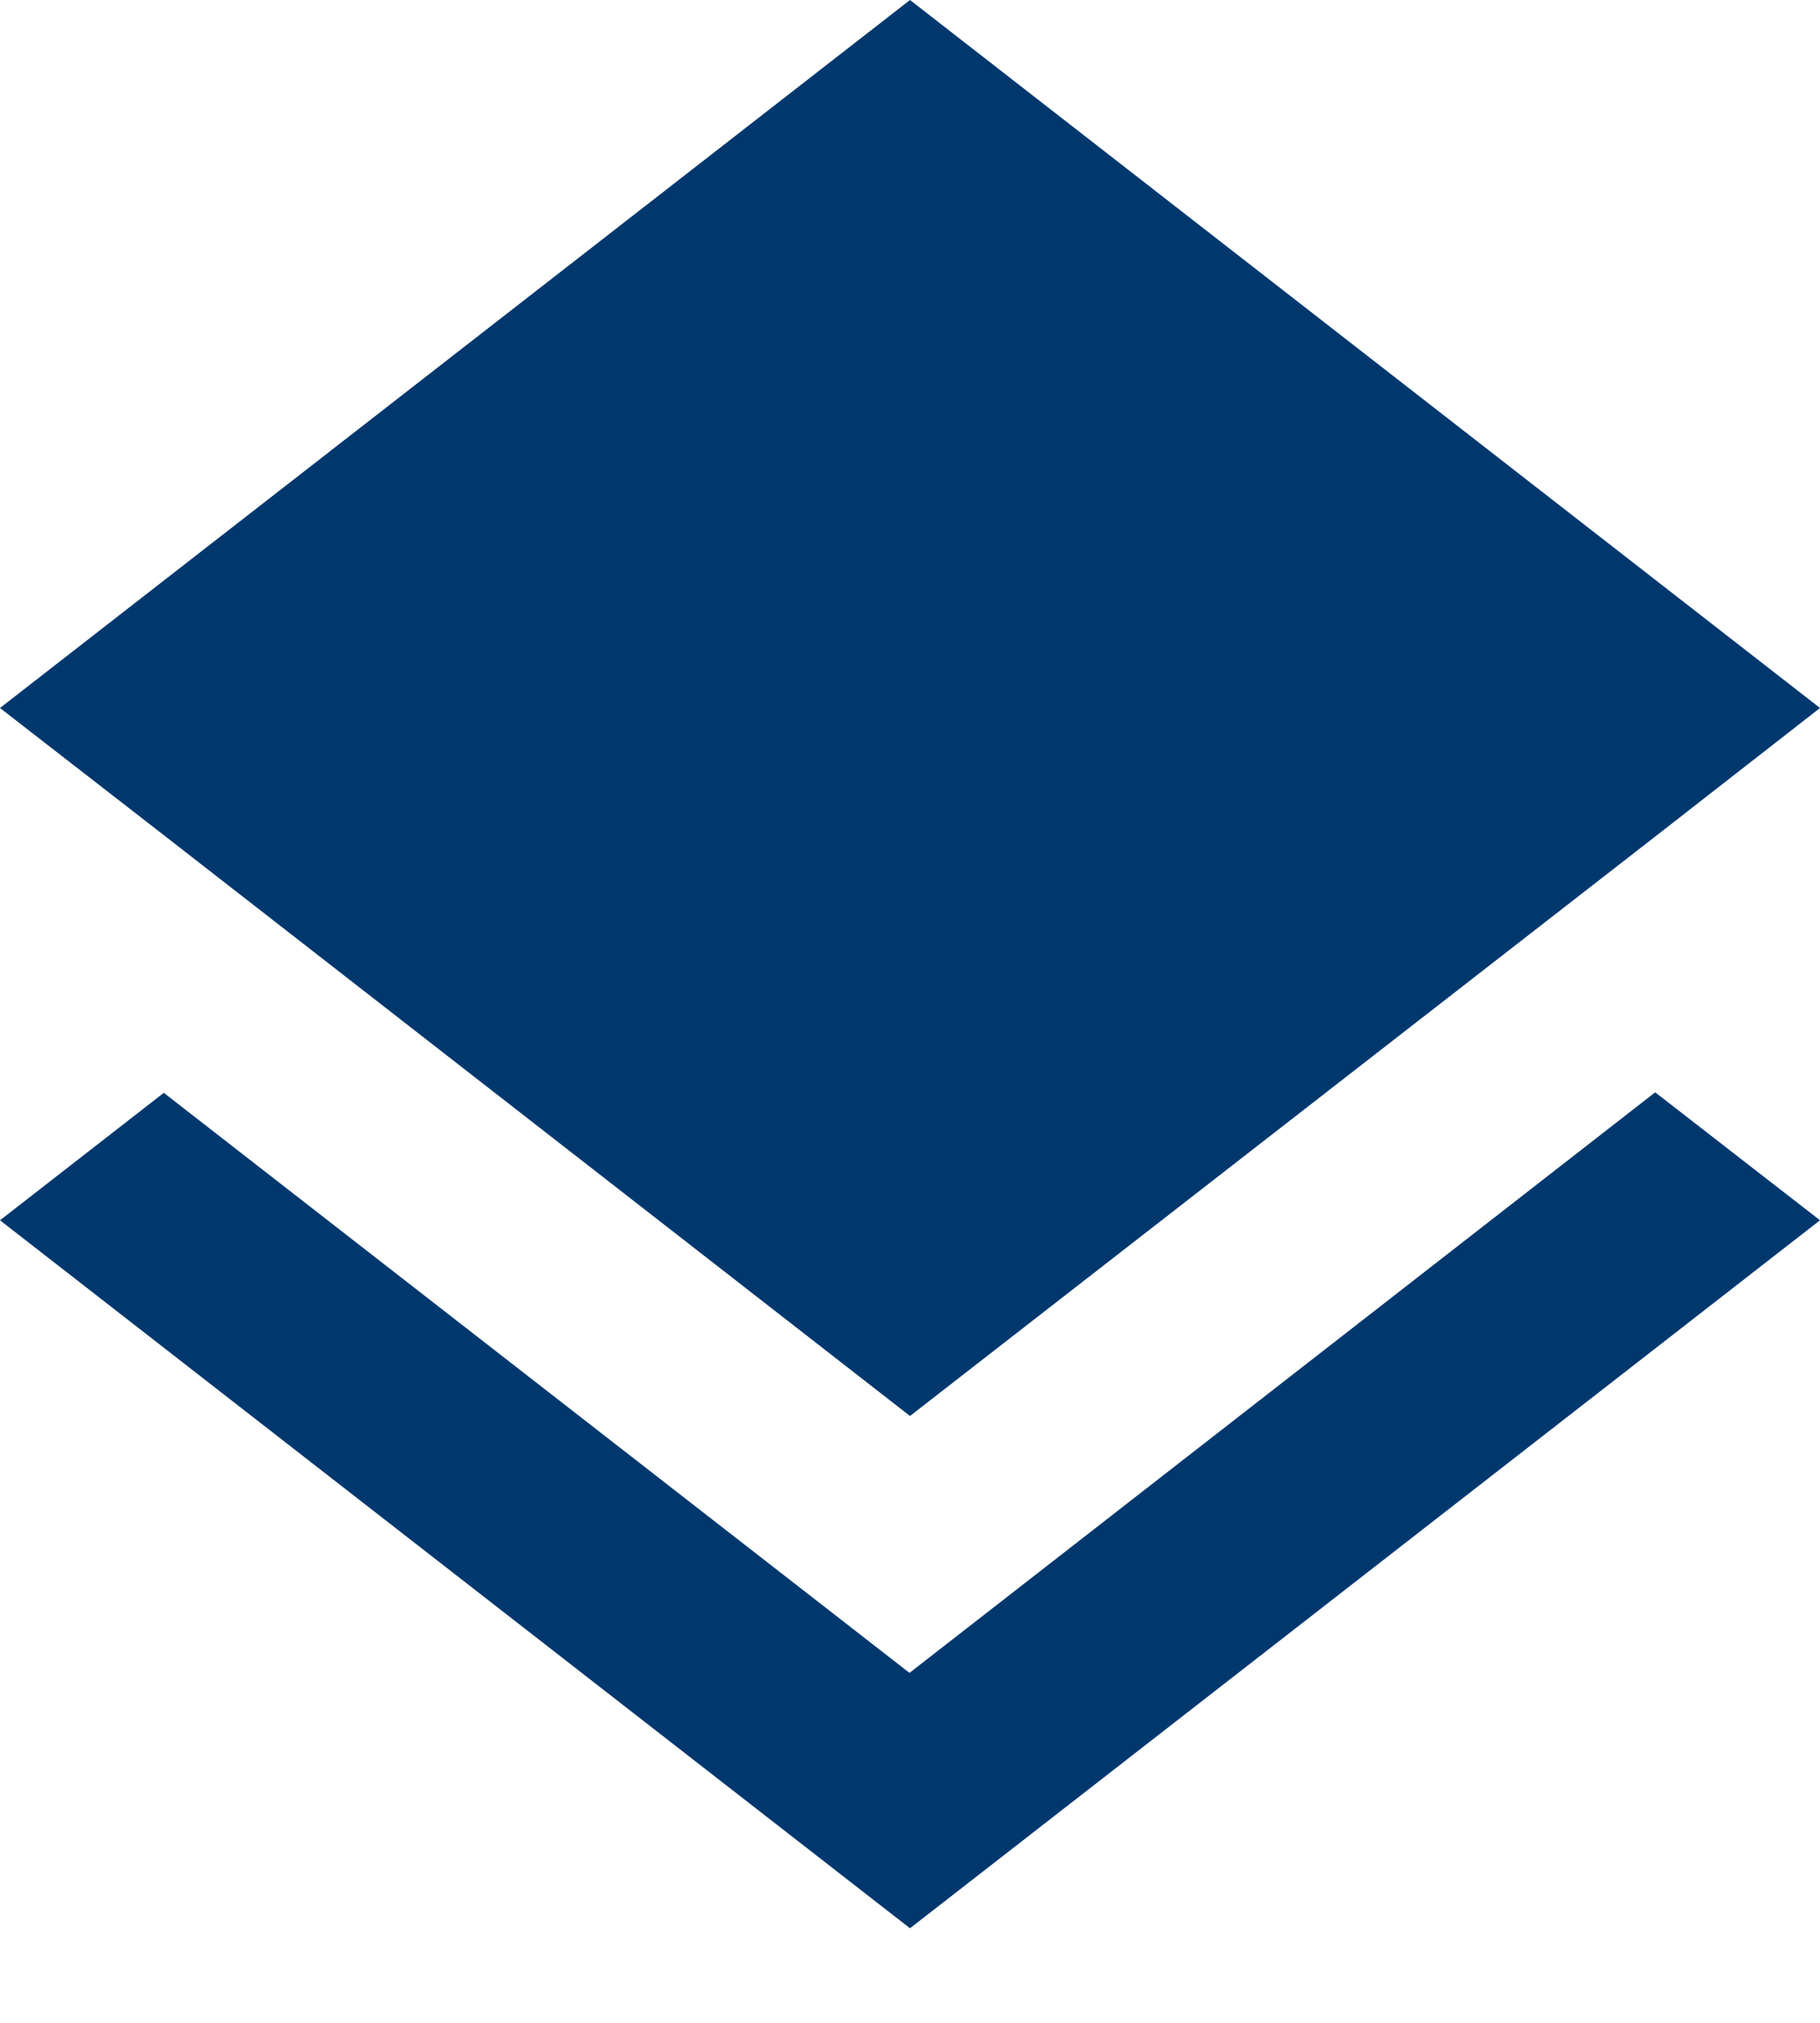
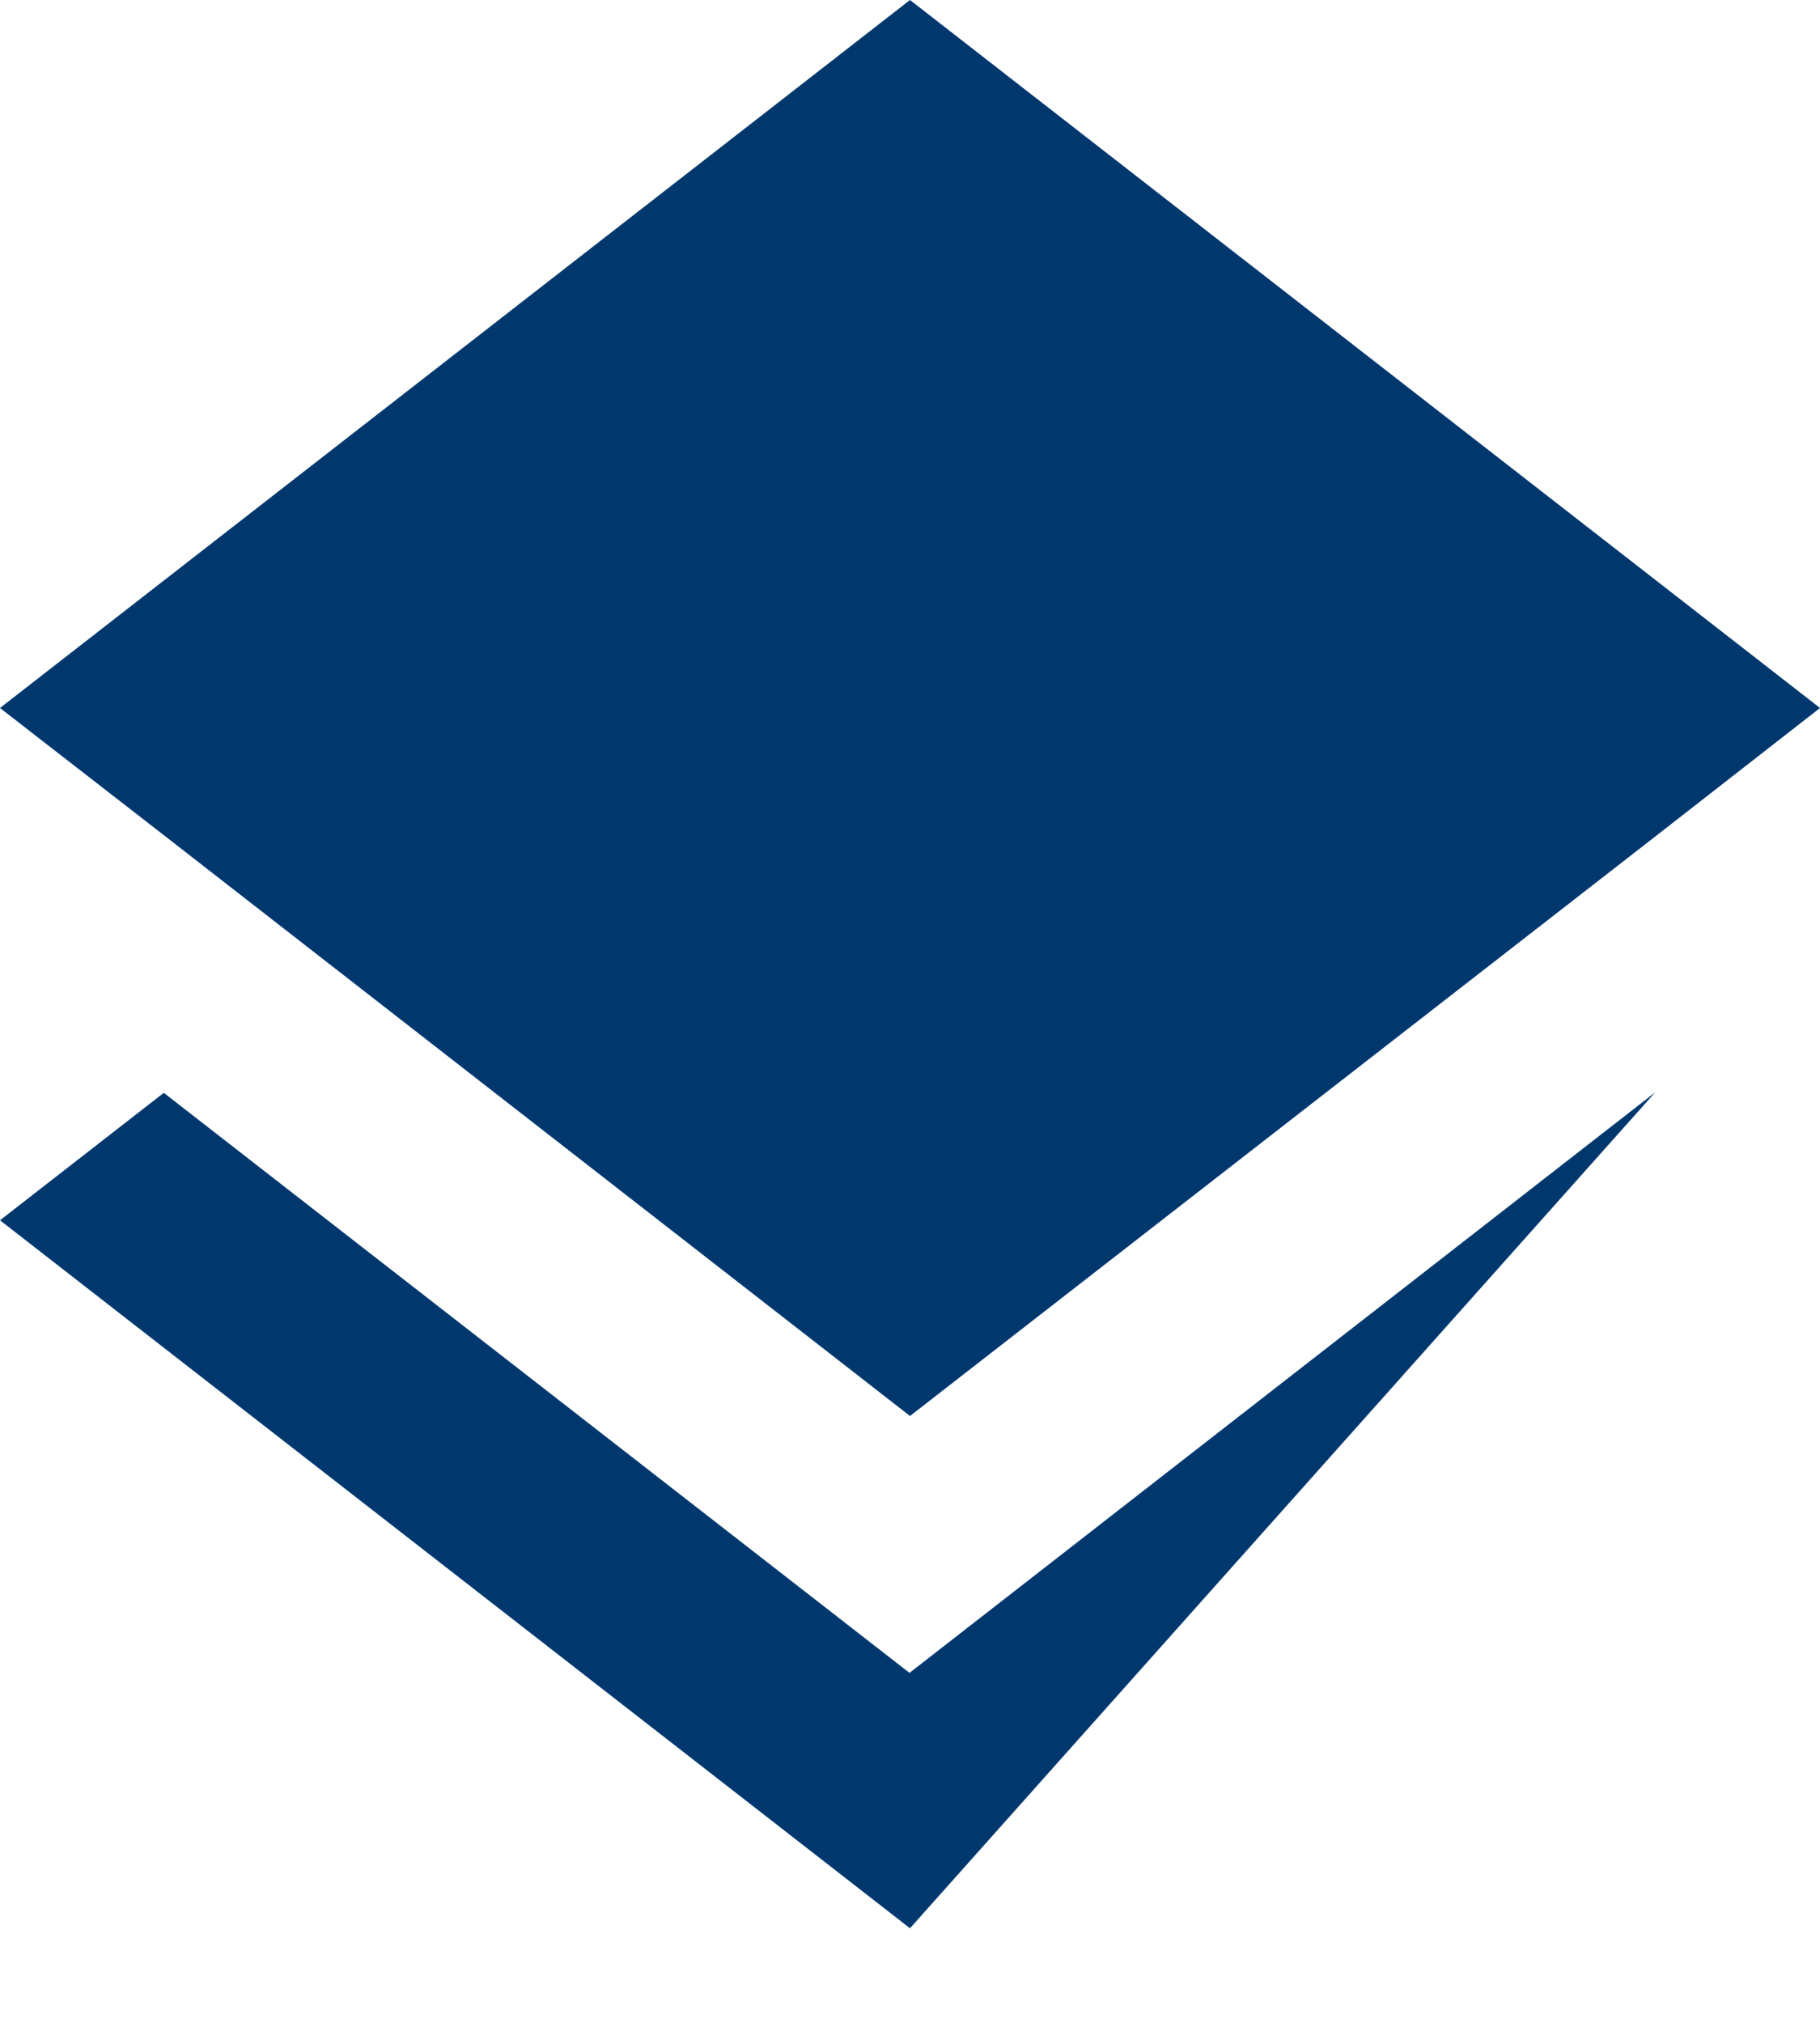
<svg xmlns="http://www.w3.org/2000/svg" width="18" height="20" viewBox="0 0 18 20" fill="none">
-   <path d="M8.995 16.54L1.62 10.805L0 12.065L9 19.065L18 12.065L16.37 10.8L8.995 16.54ZM9 14L16.365 8.275L18 7L9 0L0 7L1.63 8.265L9 14Z" fill="#00386E" />
+   <path d="M8.995 16.54L1.62 10.805L0 12.065L9 19.065L16.37 10.8L8.995 16.54ZM9 14L16.365 8.275L18 7L9 0L0 7L1.63 8.265L9 14Z" fill="#00386E" />
</svg>